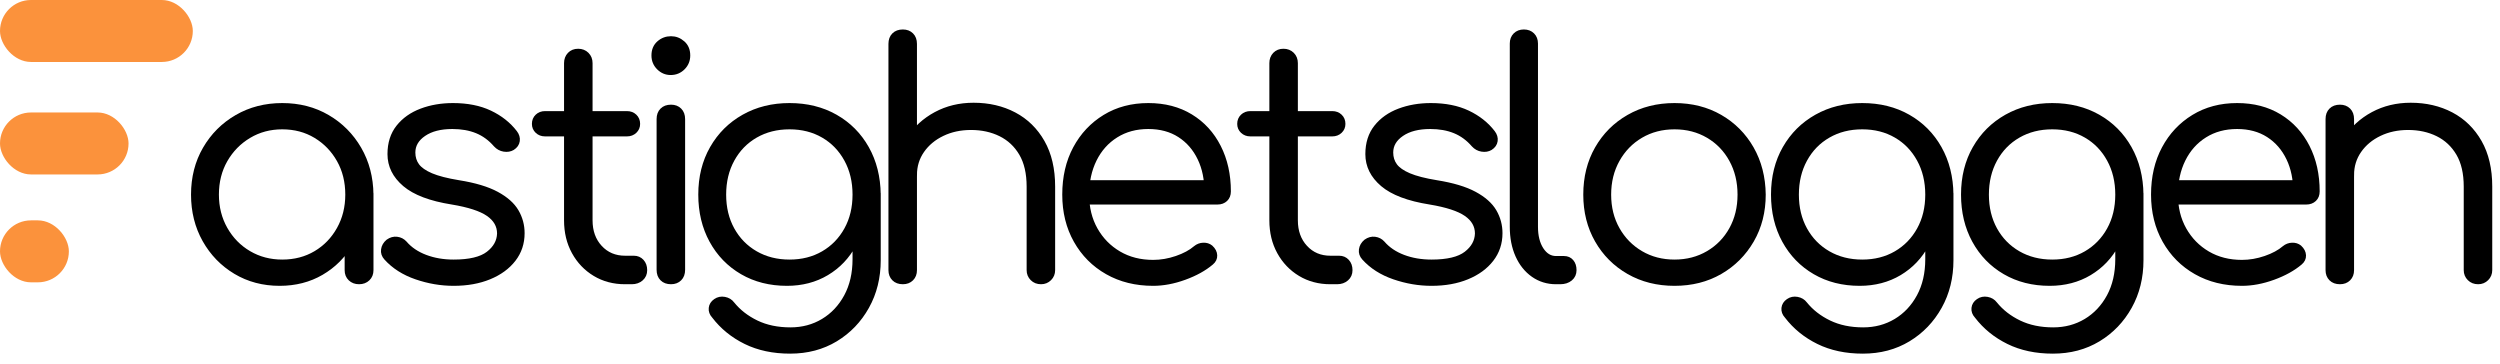
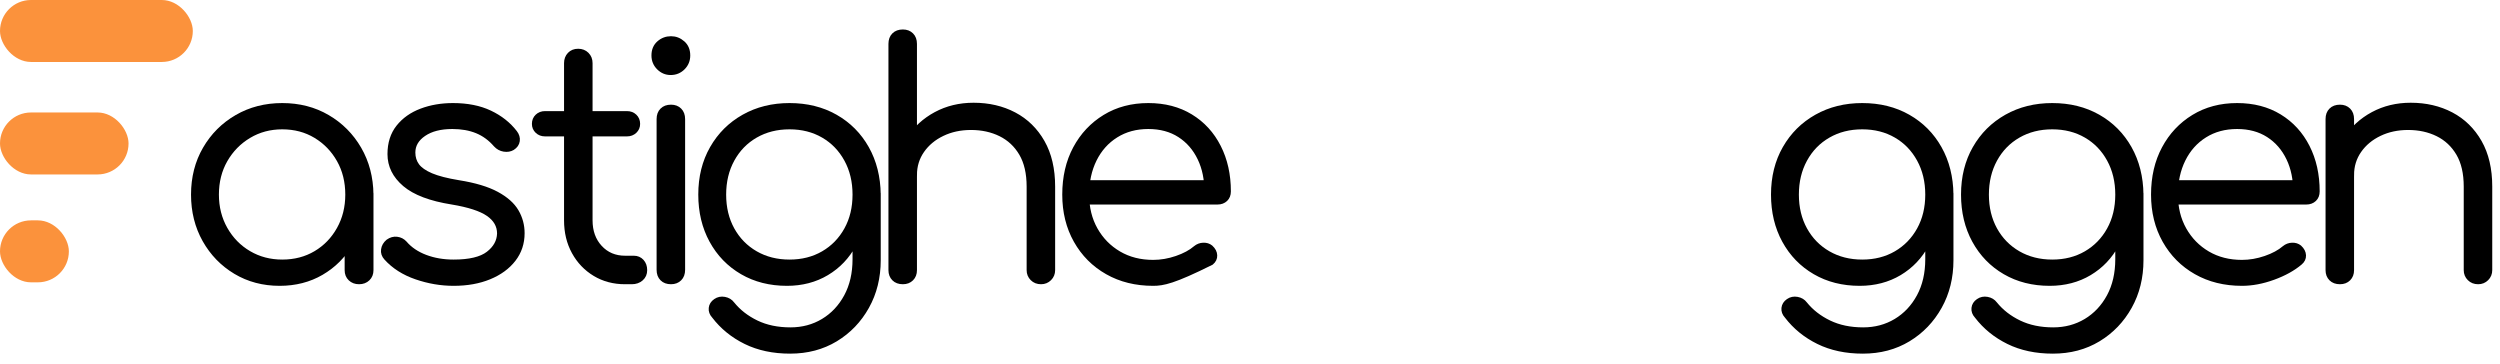
<svg xmlns="http://www.w3.org/2000/svg" width="199px" height="29px" viewBox="0 0 199 29" version="1.1">
  <title>logo-full</title>
  <g id="Page-1" stroke="none" stroke-width="1" fill="none" fill-rule="evenodd">
    <g id="logo-full" transform="translate(0, 0)" fill-rule="nonzero">
      <g id="astighetsloggen" transform="translate(15.356, 2.496)" fill="#000000" stroke="#000000" stroke-width="0.3">
        <path d="M6.907,20.106 C5.594,20.106 4.417,19.795 3.377,19.173 C2.336,18.55 1.514,17.702 0.908,16.628 C0.303,15.553 7.78981856e-15,14.342 7.78981856e-15,12.995 C7.78981856e-15,11.631 0.311,10.411 0.934,9.337 C1.556,8.263 2.405,7.414 3.479,6.792 C4.553,6.169 5.764,5.858 7.111,5.858 C8.459,5.858 9.665,6.169 10.731,6.792 C11.797,7.414 12.641,8.263 13.264,9.337 C13.886,10.411 14.206,11.631 14.223,12.995 L13.43,13.609 C13.43,14.837 13.144,15.941 12.573,16.922 C12.002,17.902 11.226,18.678 10.245,19.25 C9.265,19.821 8.152,20.106 6.907,20.106 Z M7.111,18.316 C8.101,18.316 8.983,18.086 9.759,17.625 C10.535,17.165 11.149,16.529 11.601,15.719 C12.053,14.909 12.279,14.001 12.279,12.995 C12.279,11.972 12.053,11.059 11.601,10.258 C11.149,9.456 10.535,8.821 9.759,8.352 C8.983,7.883 8.101,7.649 7.111,7.649 C6.139,7.649 5.261,7.883 4.477,8.352 C3.692,8.821 3.07,9.456 2.609,10.258 C2.149,11.059 1.919,11.972 1.919,12.995 C1.919,14.001 2.149,14.909 2.609,15.719 C3.07,16.529 3.692,17.165 4.477,17.625 C5.261,18.086 6.139,18.316 7.111,18.316 Z M13.225,19.979 C12.935,19.979 12.697,19.889 12.509,19.71 C12.321,19.531 12.228,19.296 12.228,19.007 L12.228,14.632 L12.714,12.611 L14.223,12.995 L14.223,19.007 C14.223,19.296 14.129,19.531 13.942,19.71 C13.754,19.889 13.515,19.979 13.225,19.979 Z" id="Shape" />
        <path d="M20.753,20.106 C19.747,20.106 18.749,19.936 17.76,19.595 C16.771,19.254 15.97,18.742 15.356,18.06 C15.168,17.855 15.091,17.625 15.126,17.369 C15.16,17.114 15.288,16.892 15.509,16.704 C15.748,16.534 15.995,16.466 16.251,16.5 C16.507,16.534 16.72,16.645 16.891,16.832 C17.3,17.31 17.841,17.676 18.515,17.932 C19.189,18.188 19.935,18.316 20.753,18.316 C22.015,18.316 22.928,18.098 23.49,17.664 C24.053,17.229 24.343,16.704 24.36,16.09 C24.36,15.476 24.07,14.969 23.49,14.568 C22.911,14.167 21.956,13.856 20.625,13.635 C18.903,13.362 17.641,12.884 16.839,12.202 C16.038,11.52 15.637,10.71 15.637,9.772 C15.637,8.902 15.867,8.177 16.328,7.597 C16.788,7.018 17.402,6.583 18.17,6.293 C18.937,6.003 19.781,5.858 20.702,5.858 C21.845,5.858 22.83,6.054 23.657,6.446 C24.484,6.839 25.153,7.367 25.665,8.032 C25.835,8.254 25.904,8.484 25.869,8.723 C25.835,8.962 25.699,9.158 25.46,9.311 C25.256,9.431 25.021,9.469 24.757,9.427 C24.492,9.384 24.266,9.26 24.079,9.056 C23.652,8.561 23.158,8.199 22.595,7.968 C22.032,7.738 21.384,7.623 20.651,7.623 C19.713,7.623 18.963,7.815 18.4,8.199 C17.837,8.582 17.556,9.064 17.556,9.644 C17.556,10.036 17.662,10.377 17.875,10.667 C18.089,10.957 18.455,11.213 18.975,11.435 C19.496,11.656 20.225,11.844 21.163,11.997 C22.442,12.202 23.452,12.505 24.194,12.906 C24.936,13.306 25.464,13.775 25.78,14.312 C26.095,14.85 26.253,15.434 26.253,16.065 C26.253,16.866 26.019,17.57 25.55,18.175 C25.081,18.781 24.433,19.254 23.606,19.595 C22.778,19.936 21.828,20.106 20.753,20.106 Z" id="Path" />
        <path d="M34.399,19.979 C33.495,19.979 32.689,19.765 31.981,19.339 C31.274,18.913 30.715,18.329 30.306,17.587 C29.897,16.845 29.692,15.997 29.692,15.042 L29.692,2.532 C29.692,2.243 29.782,2.004 29.961,1.816 C30.14,1.629 30.374,1.535 30.664,1.535 C30.954,1.535 31.193,1.629 31.38,1.816 C31.568,2.004 31.662,2.243 31.662,2.532 L31.662,15.042 C31.662,15.911 31.918,16.623 32.429,17.177 C32.941,17.732 33.597,18.009 34.399,18.009 L35.09,18.009 C35.362,18.009 35.584,18.103 35.755,18.29 C35.925,18.478 36.01,18.717 36.01,19.007 C36.01,19.296 35.908,19.531 35.703,19.71 C35.499,19.889 35.243,19.979 34.936,19.979 L34.399,19.979 Z M28.029,8.211 C27.773,8.211 27.56,8.13 27.39,7.968 C27.219,7.806 27.134,7.606 27.134,7.367 C27.134,7.111 27.219,6.903 27.39,6.741 C27.56,6.579 27.773,6.498 28.029,6.498 L34.552,6.498 C34.808,6.498 35.021,6.579 35.192,6.741 C35.362,6.903 35.448,7.111 35.448,7.367 C35.448,7.606 35.362,7.806 35.192,7.968 C35.021,8.13 34.808,8.211 34.552,8.211 L28.029,8.211 Z" id="Shape" />
        <path d="M38.057,19.979 C37.75,19.979 37.507,19.889 37.328,19.71 C37.149,19.531 37.059,19.288 37.059,18.981 L37.059,6.984 C37.059,6.677 37.149,6.434 37.328,6.255 C37.507,6.075 37.75,5.986 38.057,5.986 C38.347,5.986 38.581,6.075 38.76,6.255 C38.939,6.434 39.029,6.677 39.029,6.984 L39.029,18.981 C39.029,19.288 38.939,19.531 38.76,19.71 C38.581,19.889 38.347,19.979 38.057,19.979 Z M38.031,3.326 C37.656,3.326 37.332,3.189 37.059,2.916 C36.786,2.643 36.65,2.311 36.65,1.919 C36.65,1.492 36.791,1.155 37.072,0.908 C37.353,0.661 37.682,0.537 38.057,0.537 C38.415,0.537 38.735,0.661 39.016,0.908 C39.298,1.155 39.438,1.492 39.438,1.919 C39.438,2.311 39.302,2.643 39.029,2.916 C38.756,3.189 38.424,3.326 38.031,3.326 Z" id="Shape" />
        <path d="M47.284,20.106 C45.937,20.106 44.743,19.804 43.703,19.198 C42.663,18.593 41.848,17.753 41.26,16.679 C40.672,15.604 40.377,14.376 40.377,12.995 C40.377,11.597 40.684,10.36 41.298,9.286 C41.912,8.211 42.756,7.372 43.831,6.766 C44.905,6.161 46.125,5.858 47.489,5.858 C48.87,5.858 50.094,6.161 51.16,6.766 C52.226,7.372 53.061,8.211 53.667,9.286 C54.272,10.36 54.583,11.597 54.6,12.995 L53.449,13.609 C53.449,14.871 53.185,15.992 52.656,16.973 C52.128,17.953 51.399,18.721 50.469,19.275 C49.54,19.829 48.478,20.106 47.284,20.106 Z M47.54,25.504 C46.193,25.504 45.008,25.253 43.984,24.749 C42.961,24.246 42.117,23.56 41.452,22.69 C41.264,22.486 41.183,22.264 41.209,22.025 C41.234,21.786 41.358,21.59 41.58,21.437 C41.801,21.283 42.049,21.232 42.322,21.283 C42.594,21.334 42.808,21.462 42.961,21.667 C43.456,22.281 44.091,22.775 44.867,23.151 C45.643,23.526 46.542,23.713 47.566,23.713 C48.521,23.713 49.382,23.483 50.149,23.023 C50.917,22.562 51.526,21.914 51.978,21.079 C52.43,20.243 52.656,19.262 52.656,18.137 L52.656,14.248 L53.398,12.765 L54.6,12.995 L54.6,18.214 C54.6,19.595 54.293,20.836 53.679,21.936 C53.066,23.035 52.23,23.905 51.173,24.545 C50.115,25.184 48.904,25.504 47.54,25.504 Z M47.489,18.316 C48.495,18.316 49.386,18.09 50.162,17.638 C50.938,17.186 51.548,16.559 51.991,15.758 C52.435,14.956 52.656,14.035 52.656,12.995 C52.656,11.955 52.435,11.03 51.991,10.22 C51.548,9.409 50.938,8.778 50.162,8.327 C49.386,7.875 48.495,7.649 47.489,7.649 C46.483,7.649 45.587,7.875 44.803,8.327 C44.018,8.778 43.405,9.409 42.961,10.22 C42.518,11.03 42.296,11.955 42.296,12.995 C42.296,14.035 42.518,14.956 42.961,15.758 C43.405,16.559 44.018,17.186 44.803,17.638 C45.587,18.09 46.483,18.316 47.489,18.316 Z" id="Shape" />
        <path d="M67.511,19.979 C67.221,19.979 66.983,19.885 66.795,19.697 C66.608,19.51 66.514,19.279 66.514,19.007 L66.514,12.356 C66.514,11.298 66.313,10.428 65.913,9.746 C65.512,9.064 64.966,8.553 64.275,8.211 C63.585,7.87 62.804,7.7 61.935,7.7 C61.099,7.7 60.344,7.862 59.671,8.186 C58.997,8.51 58.464,8.953 58.072,9.516 C57.68,10.079 57.484,10.718 57.484,11.435 L56.077,11.435 C56.111,10.36 56.401,9.401 56.946,8.557 C57.492,7.713 58.217,7.048 59.121,6.561 C60.025,6.075 61.031,5.832 62.139,5.832 C63.35,5.832 64.433,6.084 65.388,6.587 C66.343,7.09 67.098,7.828 67.652,8.8 C68.206,9.772 68.483,10.957 68.483,12.356 L68.483,19.007 C68.483,19.279 68.39,19.51 68.202,19.697 C68.014,19.885 67.784,19.979 67.511,19.979 Z M56.512,19.979 C56.205,19.979 55.962,19.889 55.783,19.71 C55.603,19.531 55.514,19.296 55.514,19.007 L55.514,6.984 C55.514,6.677 55.603,6.434 55.783,6.255 C55.962,6.075 56.205,5.986 56.512,5.986 C56.802,5.986 57.036,6.075 57.215,6.255 C57.394,6.434 57.484,6.677 57.484,6.984 L57.484,19.007 C57.484,19.296 57.394,19.531 57.215,19.71 C57.036,19.889 56.802,19.979 56.512,19.979 Z M56.512,14.274 C56.205,14.274 55.962,14.18 55.783,13.993 C55.603,13.805 55.514,13.566 55.514,13.276 L55.514,0.998 C55.514,0.691 55.603,0.448 55.783,0.269 C55.962,0.09 56.205,0 56.512,0 C56.802,0 57.036,0.09 57.215,0.269 C57.394,0.448 57.484,0.691 57.484,0.998 L57.484,13.276 C57.484,13.566 57.394,13.805 57.215,13.993 C57.036,14.18 56.802,14.274 56.512,14.274 Z" id="Shape" />
-         <path d="M76.435,20.106 C75.054,20.106 73.83,19.804 72.765,19.198 C71.699,18.593 70.863,17.753 70.258,16.679 C69.652,15.604 69.35,14.376 69.35,12.995 C69.35,11.597 69.635,10.364 70.206,9.299 C70.778,8.233 71.567,7.393 72.573,6.779 C73.579,6.165 74.739,5.858 76.052,5.858 C77.348,5.858 78.478,6.152 79.441,6.741 C80.405,7.329 81.151,8.143 81.679,9.184 C82.208,10.224 82.472,11.409 82.472,12.739 C82.472,13.012 82.387,13.23 82.217,13.392 C82.046,13.554 81.824,13.635 81.552,13.635 L70.68,13.635 L70.68,11.997 L81.756,11.997 L80.656,12.79 C80.673,11.801 80.494,10.914 80.119,10.13 C79.744,9.346 79.211,8.732 78.52,8.288 C77.83,7.845 77.007,7.623 76.052,7.623 C75.08,7.623 74.227,7.853 73.494,8.314 C72.76,8.774 72.193,9.409 71.792,10.22 C71.392,11.03 71.191,11.955 71.191,12.995 C71.191,14.035 71.417,14.956 71.869,15.758 C72.321,16.559 72.939,17.19 73.724,17.651 C74.508,18.111 75.412,18.341 76.435,18.341 C77.049,18.341 77.668,18.235 78.29,18.022 C78.912,17.808 79.411,17.54 79.786,17.216 C79.974,17.062 80.187,16.981 80.426,16.973 C80.665,16.964 80.869,17.028 81.04,17.165 C81.262,17.369 81.377,17.591 81.385,17.83 C81.394,18.069 81.296,18.273 81.091,18.444 C80.528,18.921 79.812,19.318 78.942,19.633 C78.073,19.949 77.237,20.106 76.435,20.106 Z" id="Path" />
-         <path d="M90.541,19.979 C89.638,19.979 88.832,19.765 88.124,19.339 C87.416,18.913 86.858,18.329 86.448,17.587 C86.039,16.845 85.835,15.997 85.835,15.042 L85.835,2.532 C85.835,2.243 85.924,2.004 86.103,1.816 C86.282,1.629 86.517,1.535 86.807,1.535 C87.096,1.535 87.335,1.629 87.523,1.816 C87.71,2.004 87.804,2.243 87.804,2.532 L87.804,15.042 C87.804,15.911 88.06,16.623 88.572,17.177 C89.083,17.732 89.74,18.009 90.541,18.009 L91.232,18.009 C91.505,18.009 91.727,18.103 91.897,18.29 C92.068,18.478 92.153,18.717 92.153,19.007 C92.153,19.296 92.051,19.531 91.846,19.71 C91.641,19.889 91.386,19.979 91.079,19.979 L90.541,19.979 Z M84.172,8.211 C83.916,8.211 83.703,8.13 83.532,7.968 C83.362,7.806 83.276,7.606 83.276,7.367 C83.276,7.111 83.362,6.903 83.532,6.741 C83.703,6.579 83.916,6.498 84.172,6.498 L90.695,6.498 C90.951,6.498 91.164,6.579 91.334,6.741 C91.505,6.903 91.59,7.111 91.59,7.367 C91.59,7.606 91.505,7.806 91.334,7.968 C91.164,8.13 90.951,8.211 90.695,8.211 L84.172,8.211 Z" id="Shape" />
-         <path d="M98.592,20.106 C97.586,20.106 96.588,19.936 95.599,19.595 C94.61,19.254 93.808,18.742 93.194,18.06 C93.007,17.855 92.93,17.625 92.964,17.369 C92.998,17.114 93.126,16.892 93.348,16.704 C93.587,16.534 93.834,16.466 94.09,16.5 C94.346,16.534 94.559,16.645 94.729,16.832 C95.139,17.31 95.68,17.676 96.354,17.932 C97.027,18.188 97.773,18.316 98.592,18.316 C99.854,18.316 100.766,18.098 101.329,17.664 C101.892,17.229 102.182,16.704 102.199,16.09 C102.199,15.476 101.909,14.969 101.329,14.568 C100.749,14.167 99.794,13.856 98.464,13.635 C96.742,13.362 95.48,12.884 94.678,12.202 C93.877,11.52 93.476,10.71 93.476,9.772 C93.476,8.902 93.706,8.177 94.167,7.597 C94.627,7.018 95.241,6.583 96.008,6.293 C96.776,6.003 97.62,5.858 98.541,5.858 C99.683,5.858 100.668,6.054 101.495,6.446 C102.323,6.839 102.992,7.367 103.504,8.032 C103.674,8.254 103.742,8.484 103.708,8.723 C103.674,8.962 103.538,9.158 103.299,9.311 C103.094,9.431 102.86,9.469 102.595,9.427 C102.331,9.384 102.105,9.26 101.918,9.056 C101.491,8.561 100.997,8.199 100.434,7.968 C99.871,7.738 99.223,7.623 98.49,7.623 C97.552,7.623 96.801,7.815 96.239,8.199 C95.676,8.582 95.394,9.064 95.394,9.644 C95.394,10.036 95.501,10.377 95.714,10.667 C95.927,10.957 96.294,11.213 96.814,11.435 C97.334,11.656 98.063,11.844 99.001,11.997 C100.28,12.202 101.291,12.505 102.033,12.906 C102.774,13.306 103.303,13.775 103.619,14.312 C103.934,14.85 104.092,15.434 104.092,16.065 C104.092,16.866 103.857,17.57 103.388,18.175 C102.919,18.781 102.271,19.254 101.444,19.595 C100.617,19.936 99.666,20.106 98.592,20.106 Z" id="Path" />
-         <path d="M108.503,19.979 C107.821,19.979 107.211,19.791 106.674,19.416 C106.137,19.041 105.719,18.52 105.42,17.855 C105.122,17.19 104.973,16.423 104.973,15.553 L104.973,0.972 C104.973,0.682 105.062,0.448 105.241,0.269 C105.42,0.09 105.655,0 105.945,0 C106.235,0 106.469,0.09 106.648,0.269 C106.827,0.448 106.917,0.682 106.917,0.972 L106.917,15.553 C106.917,16.286 107.066,16.883 107.364,17.344 C107.663,17.804 108.042,18.034 108.503,18.034 L109.142,18.034 C109.398,18.034 109.603,18.124 109.756,18.303 C109.91,18.482 109.986,18.717 109.986,19.007 C109.986,19.296 109.88,19.531 109.667,19.71 C109.453,19.889 109.176,19.979 108.835,19.979 L108.503,19.979 Z" id="Path" />
-         <path d="M117.935,20.106 C116.57,20.106 115.351,19.8 114.277,19.186 C113.202,18.572 112.358,17.727 111.744,16.653 C111.13,15.579 110.823,14.359 110.823,12.995 C110.823,11.614 111.13,10.386 111.744,9.311 C112.358,8.237 113.202,7.393 114.277,6.779 C115.351,6.165 116.57,5.858 117.935,5.858 C119.299,5.858 120.514,6.165 121.58,6.779 C122.646,7.393 123.486,8.237 124.1,9.311 C124.714,10.386 125.029,11.614 125.046,12.995 C125.046,14.359 124.735,15.579 124.113,16.653 C123.49,17.727 122.646,18.572 121.58,19.186 C120.514,19.8 119.299,20.106 117.935,20.106 Z M117.935,18.316 C118.924,18.316 119.811,18.086 120.595,17.625 C121.38,17.165 121.994,16.534 122.437,15.732 C122.88,14.931 123.102,14.018 123.102,12.995 C123.102,11.972 122.88,11.055 122.437,10.245 C121.994,9.435 121.38,8.8 120.595,8.339 C119.811,7.879 118.924,7.649 117.935,7.649 C116.946,7.649 116.059,7.879 115.274,8.339 C114.49,8.8 113.872,9.435 113.42,10.245 C112.968,11.055 112.742,11.972 112.742,12.995 C112.742,14.018 112.968,14.931 113.42,15.732 C113.872,16.534 114.49,17.165 115.274,17.625 C116.059,18.086 116.946,18.316 117.935,18.316 Z" id="Shape" />
+         <path d="M76.435,20.106 C75.054,20.106 73.83,19.804 72.765,19.198 C71.699,18.593 70.863,17.753 70.258,16.679 C69.652,15.604 69.35,14.376 69.35,12.995 C69.35,11.597 69.635,10.364 70.206,9.299 C70.778,8.233 71.567,7.393 72.573,6.779 C73.579,6.165 74.739,5.858 76.052,5.858 C77.348,5.858 78.478,6.152 79.441,6.741 C80.405,7.329 81.151,8.143 81.679,9.184 C82.208,10.224 82.472,11.409 82.472,12.739 C82.472,13.012 82.387,13.23 82.217,13.392 C82.046,13.554 81.824,13.635 81.552,13.635 L70.68,13.635 L70.68,11.997 L81.756,11.997 L80.656,12.79 C80.673,11.801 80.494,10.914 80.119,10.13 C79.744,9.346 79.211,8.732 78.52,8.288 C77.83,7.845 77.007,7.623 76.052,7.623 C75.08,7.623 74.227,7.853 73.494,8.314 C72.76,8.774 72.193,9.409 71.792,10.22 C71.392,11.03 71.191,11.955 71.191,12.995 C71.191,14.035 71.417,14.956 71.869,15.758 C72.321,16.559 72.939,17.19 73.724,17.651 C74.508,18.111 75.412,18.341 76.435,18.341 C77.049,18.341 77.668,18.235 78.29,18.022 C78.912,17.808 79.411,17.54 79.786,17.216 C79.974,17.062 80.187,16.981 80.426,16.973 C80.665,16.964 80.869,17.028 81.04,17.165 C81.262,17.369 81.377,17.591 81.385,17.83 C81.394,18.069 81.296,18.273 81.091,18.444 C78.073,19.949 77.237,20.106 76.435,20.106 Z" id="Path" />
        <path d="M132.673,20.106 C131.326,20.106 130.132,19.804 129.092,19.198 C128.051,18.593 127.237,17.753 126.649,16.679 C126.06,15.604 125.766,14.376 125.766,12.995 C125.766,11.597 126.073,10.36 126.687,9.286 C127.301,8.211 128.145,7.372 129.22,6.766 C130.294,6.161 131.513,5.858 132.878,5.858 C134.259,5.858 135.483,6.161 136.548,6.766 C137.614,7.372 138.45,8.211 139.055,9.286 C139.661,10.36 139.972,11.597 139.989,12.995 L138.838,13.609 C138.838,14.871 138.574,15.992 138.045,16.973 C137.516,17.953 136.787,18.721 135.858,19.275 C134.928,19.829 133.867,20.106 132.673,20.106 Z M132.929,25.504 C131.581,25.504 130.396,25.253 129.373,24.749 C128.35,24.246 127.506,23.56 126.841,22.69 C126.653,22.486 126.572,22.264 126.597,22.025 C126.623,21.786 126.747,21.59 126.968,21.437 C127.19,21.283 127.437,21.232 127.71,21.283 C127.983,21.334 128.196,21.462 128.35,21.667 C128.844,22.281 129.48,22.775 130.256,23.151 C131.031,23.526 131.931,23.713 132.954,23.713 C133.909,23.713 134.771,23.483 135.538,23.023 C136.305,22.562 136.915,21.914 137.367,21.079 C137.819,20.243 138.045,19.262 138.045,18.137 L138.045,14.248 L138.787,12.765 L139.989,12.995 L139.989,18.214 C139.989,19.595 139.682,20.836 139.068,21.936 C138.454,23.035 137.619,23.905 136.561,24.545 C135.504,25.184 134.293,25.504 132.929,25.504 Z M132.878,18.316 C133.884,18.316 134.775,18.09 135.551,17.638 C136.327,17.186 136.936,16.559 137.38,15.758 C137.823,14.956 138.045,14.035 138.045,12.995 C138.045,11.955 137.823,11.03 137.38,10.22 C136.936,9.409 136.327,8.778 135.551,8.327 C134.775,7.875 133.884,7.649 132.878,7.649 C131.871,7.649 130.976,7.875 130.192,8.327 C129.407,8.778 128.793,9.409 128.35,10.22 C127.906,11.03 127.685,11.955 127.685,12.995 C127.685,14.035 127.906,14.956 128.35,15.758 C128.793,16.559 129.407,17.186 130.192,17.638 C130.976,18.09 131.871,18.316 132.878,18.316 Z" id="Shape" />
        <path d="M147.798,20.106 C146.451,20.106 145.257,19.804 144.217,19.198 C143.177,18.593 142.363,17.753 141.774,16.679 C141.186,15.604 140.892,14.376 140.892,12.995 C140.892,11.597 141.199,10.36 141.813,9.286 C142.427,8.211 143.271,7.372 144.345,6.766 C145.419,6.161 146.639,5.858 148.003,5.858 C149.384,5.858 150.608,6.161 151.674,6.766 C152.74,7.372 153.575,8.211 154.181,9.286 C154.786,10.36 155.098,11.597 155.115,12.995 L153.963,13.609 C153.963,14.871 153.699,15.992 153.17,16.973 C152.642,17.953 151.913,18.721 150.983,19.275 C150.054,19.829 148.992,20.106 147.798,20.106 Z M148.054,25.504 C146.707,25.504 145.522,25.253 144.499,24.749 C143.475,24.246 142.631,23.56 141.966,22.69 C141.778,22.486 141.697,22.264 141.723,22.025 C141.749,21.786 141.872,21.59 142.094,21.437 C142.316,21.283 142.563,21.232 142.836,21.283 C143.109,21.334 143.322,21.462 143.475,21.667 C143.97,22.281 144.605,22.775 145.381,23.151 C146.157,23.526 147.057,23.713 148.08,23.713 C149.035,23.713 149.896,23.483 150.664,23.023 C151.431,22.562 152.041,21.914 152.493,21.079 C152.944,20.243 153.17,19.262 153.17,18.137 L153.17,14.248 L153.912,12.765 L155.115,12.995 L155.115,18.214 C155.115,19.595 154.808,20.836 154.194,21.936 C153.58,23.035 152.744,23.905 151.687,24.545 C150.629,25.184 149.419,25.504 148.054,25.504 Z M148.003,18.316 C149.009,18.316 149.9,18.09 150.676,17.638 C151.452,17.186 152.062,16.559 152.505,15.758 C152.949,14.956 153.17,14.035 153.17,12.995 C153.17,11.955 152.949,11.03 152.505,10.22 C152.062,9.409 151.452,8.778 150.676,8.327 C149.9,7.875 149.009,7.649 148.003,7.649 C146.997,7.649 146.102,7.875 145.317,8.327 C144.533,8.778 143.919,9.409 143.475,10.22 C143.032,11.03 142.81,11.955 142.81,12.995 C142.81,14.035 143.032,14.956 143.475,15.758 C143.919,16.559 144.533,17.186 145.317,17.638 C146.102,18.09 146.997,18.316 148.003,18.316 Z" id="Shape" />
        <path d="M163.103,20.106 C161.722,20.106 160.498,19.804 159.432,19.198 C158.366,18.593 157.531,17.753 156.925,16.679 C156.32,15.604 156.017,14.376 156.017,12.995 C156.017,11.597 156.303,10.364 156.874,9.299 C157.445,8.233 158.234,7.393 159.24,6.779 C160.247,6.165 161.406,5.858 162.719,5.858 C164.015,5.858 165.145,6.152 166.109,6.741 C167.072,7.329 167.818,8.143 168.347,9.184 C168.876,10.224 169.14,11.409 169.14,12.739 C169.14,13.012 169.055,13.23 168.884,13.392 C168.714,13.554 168.492,13.635 168.219,13.635 L157.347,13.635 L157.347,11.997 L168.424,11.997 L167.324,12.79 C167.341,11.801 167.162,10.914 166.787,10.13 C166.412,9.346 165.879,8.732 165.188,8.288 C164.497,7.845 163.674,7.623 162.719,7.623 C161.747,7.623 160.895,7.853 160.161,8.314 C159.428,8.774 158.861,9.409 158.46,10.22 C158.059,11.03 157.859,11.955 157.859,12.995 C157.859,14.035 158.085,14.956 158.537,15.758 C158.989,16.559 159.607,17.19 160.392,17.651 C161.176,18.111 162.08,18.341 163.103,18.341 C163.717,18.341 164.335,18.235 164.958,18.022 C165.58,17.808 166.079,17.54 166.454,17.216 C166.642,17.062 166.855,16.981 167.094,16.973 C167.332,16.964 167.537,17.028 167.708,17.165 C167.929,17.369 168.044,17.591 168.053,17.83 C168.062,18.069 167.963,18.273 167.759,18.444 C167.196,18.921 166.48,19.318 165.61,19.633 C164.74,19.949 163.905,20.106 163.103,20.106 Z" id="Path" />
        <path d="M181.905,19.979 C181.615,19.979 181.376,19.885 181.189,19.697 C181.001,19.51 180.907,19.279 180.907,19.007 L180.907,12.356 C180.907,11.298 180.707,10.428 180.306,9.746 C179.905,9.064 179.36,8.553 178.669,8.211 C177.978,7.87 177.198,7.7 176.328,7.7 C175.493,7.7 174.738,7.862 174.064,8.186 C173.391,8.51 172.858,8.953 172.466,9.516 C172.073,10.079 171.877,10.718 171.877,11.435 L170.47,11.435 C170.504,10.36 170.794,9.401 171.34,8.557 C171.886,7.713 172.611,7.048 173.514,6.561 C174.418,6.075 175.425,5.832 176.533,5.832 C177.744,5.832 178.827,6.084 179.782,6.587 C180.737,7.09 181.491,7.828 182.046,8.8 C182.6,9.772 182.877,10.957 182.877,12.356 L182.877,19.007 C182.877,19.279 182.783,19.51 182.596,19.697 C182.408,19.885 182.178,19.979 181.905,19.979 Z M170.905,19.979 C170.598,19.979 170.355,19.889 170.176,19.71 C169.997,19.531 169.908,19.296 169.908,19.007 L169.908,6.984 C169.908,6.677 169.997,6.434 170.176,6.255 C170.355,6.075 170.598,5.986 170.905,5.986 C171.195,5.986 171.43,6.075 171.609,6.255 C171.788,6.434 171.877,6.677 171.877,6.984 L171.877,19.007 C171.877,19.296 171.788,19.531 171.609,19.71 C171.43,19.889 171.195,19.979 170.905,19.979 Z" id="Shape" />
      </g>
      <g id="Group" fill="#FB923C">
        <rect id="Rectangle" x="0" y="0" width="15.348" height="4.933" rx="2.467" />
        <rect id="Rectangle" x="0" y="8.953" width="10.232" height="4.933" rx="2.467" />
        <rect id="Rectangle" x="0" y="17.541" width="5.482" height="4.933" rx="2.467" />
      </g>
    </g>
  </g>
</svg>